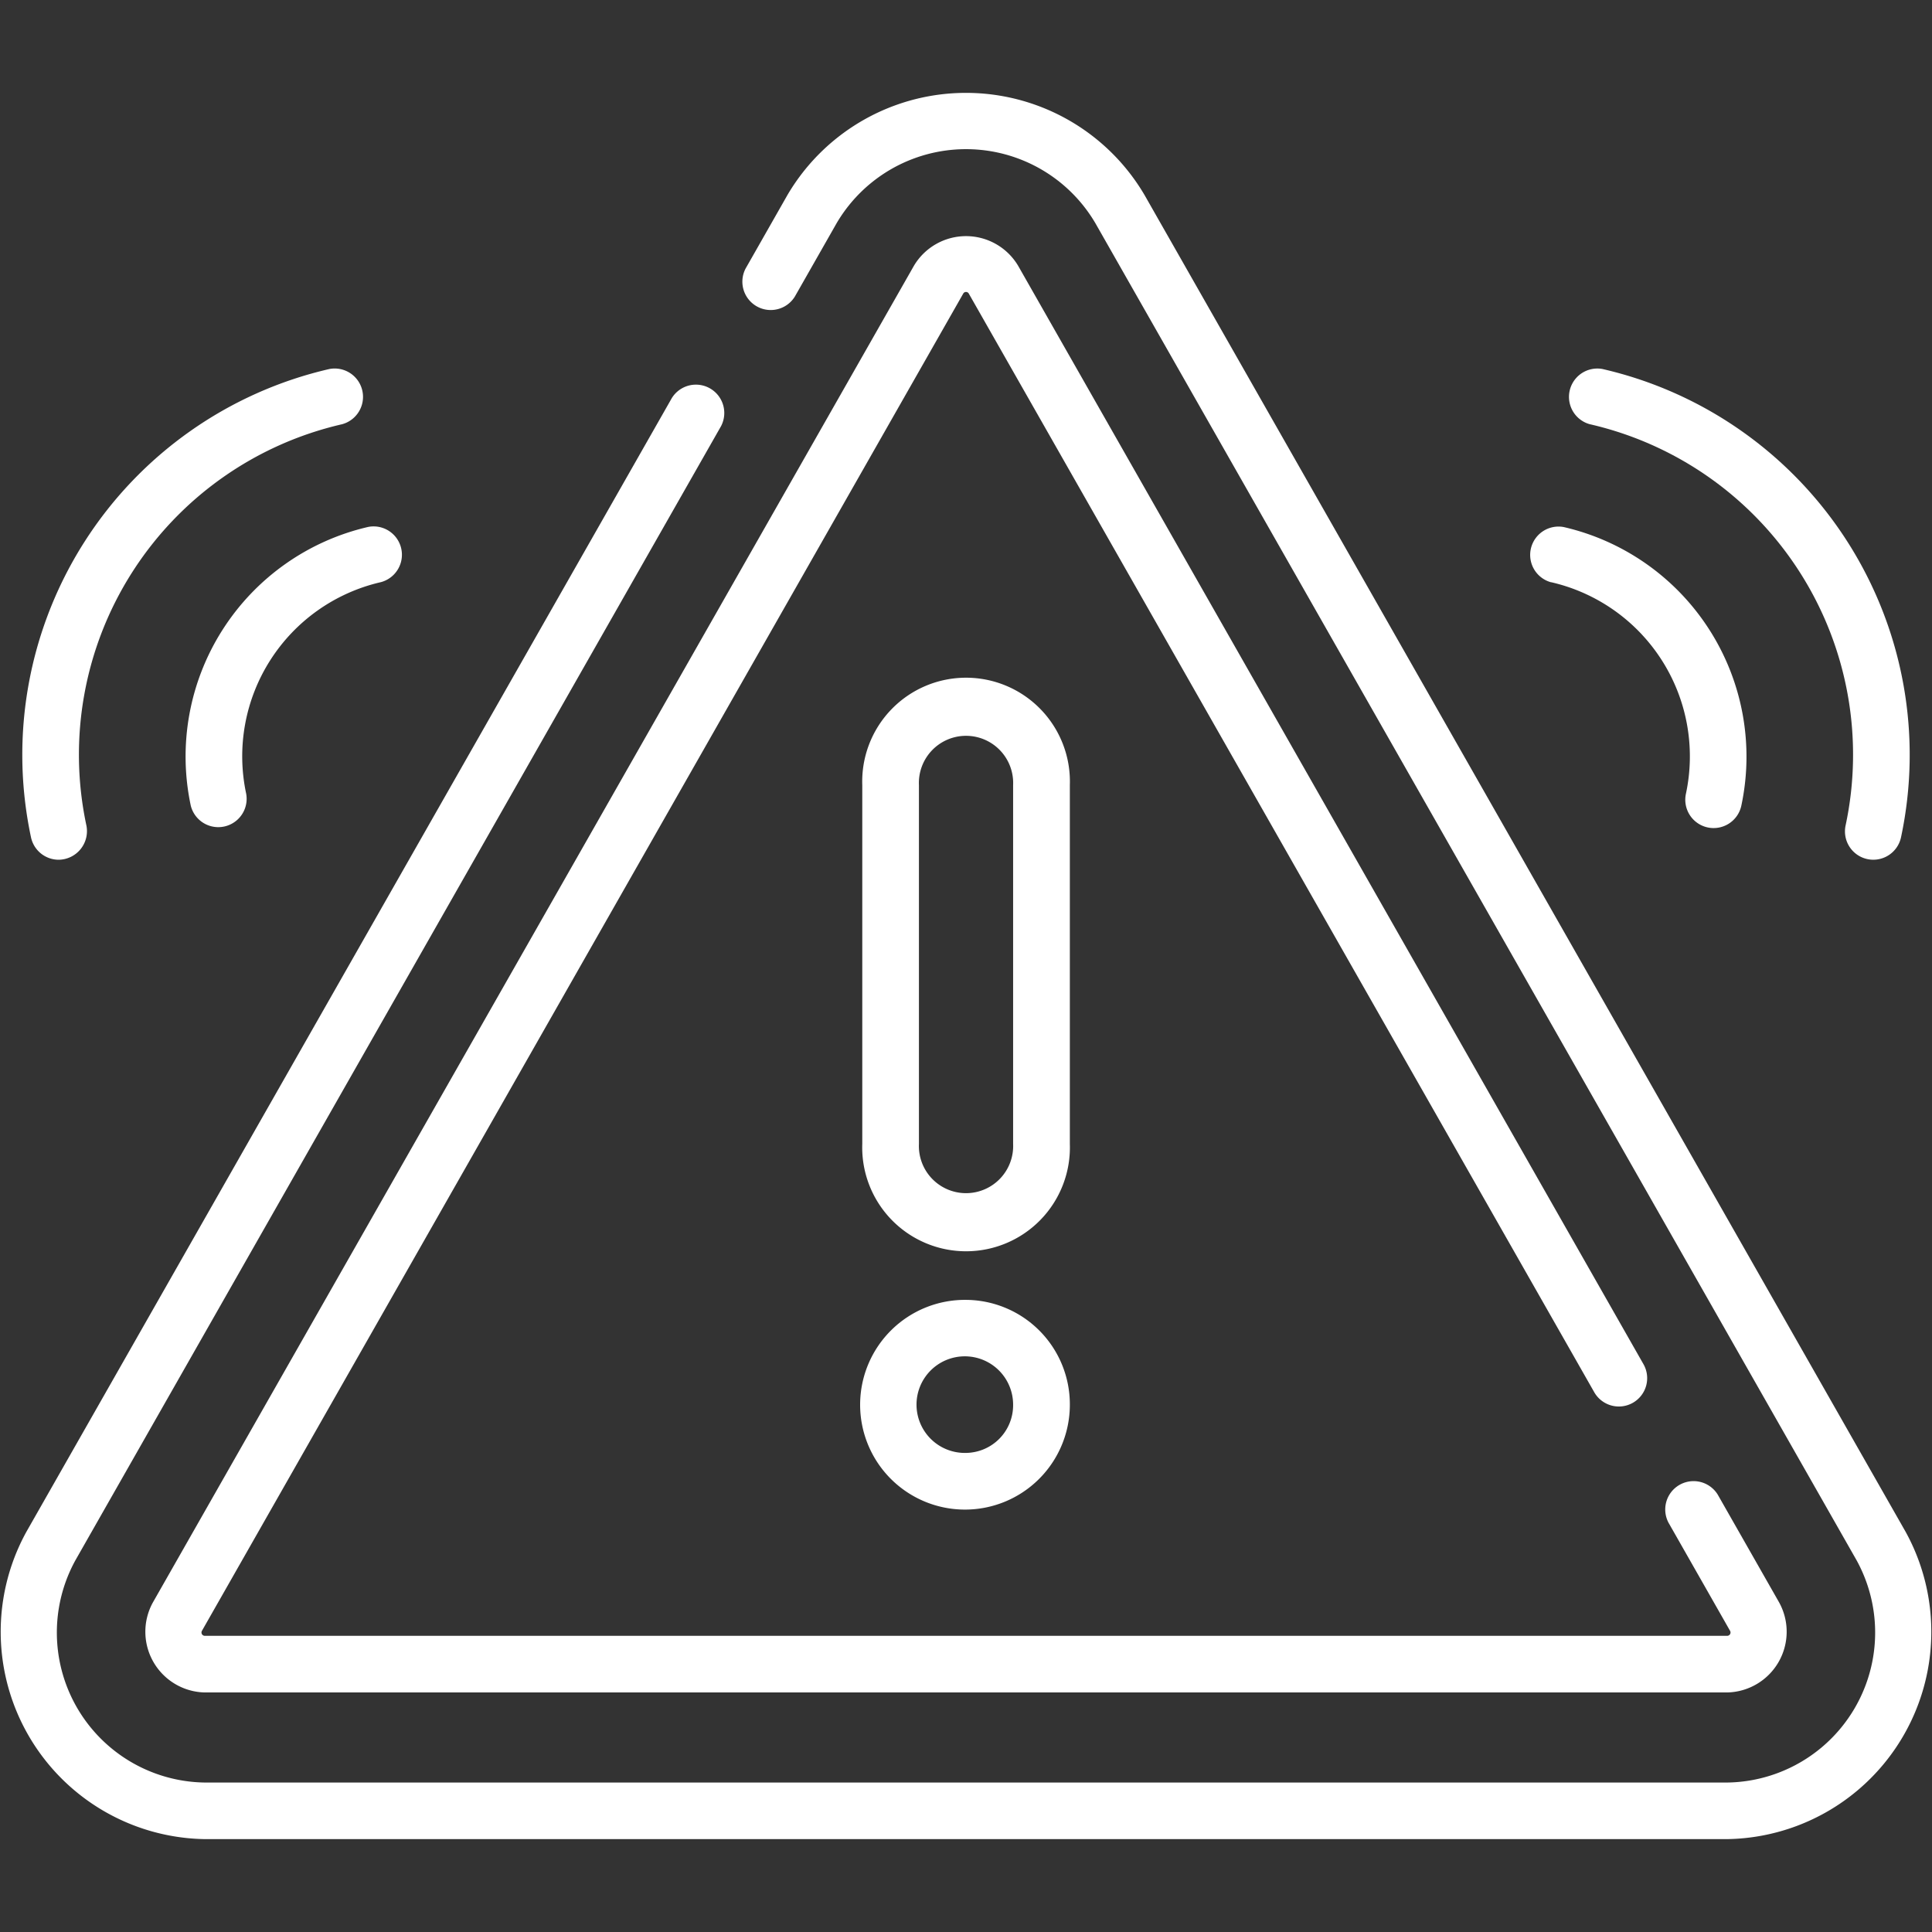
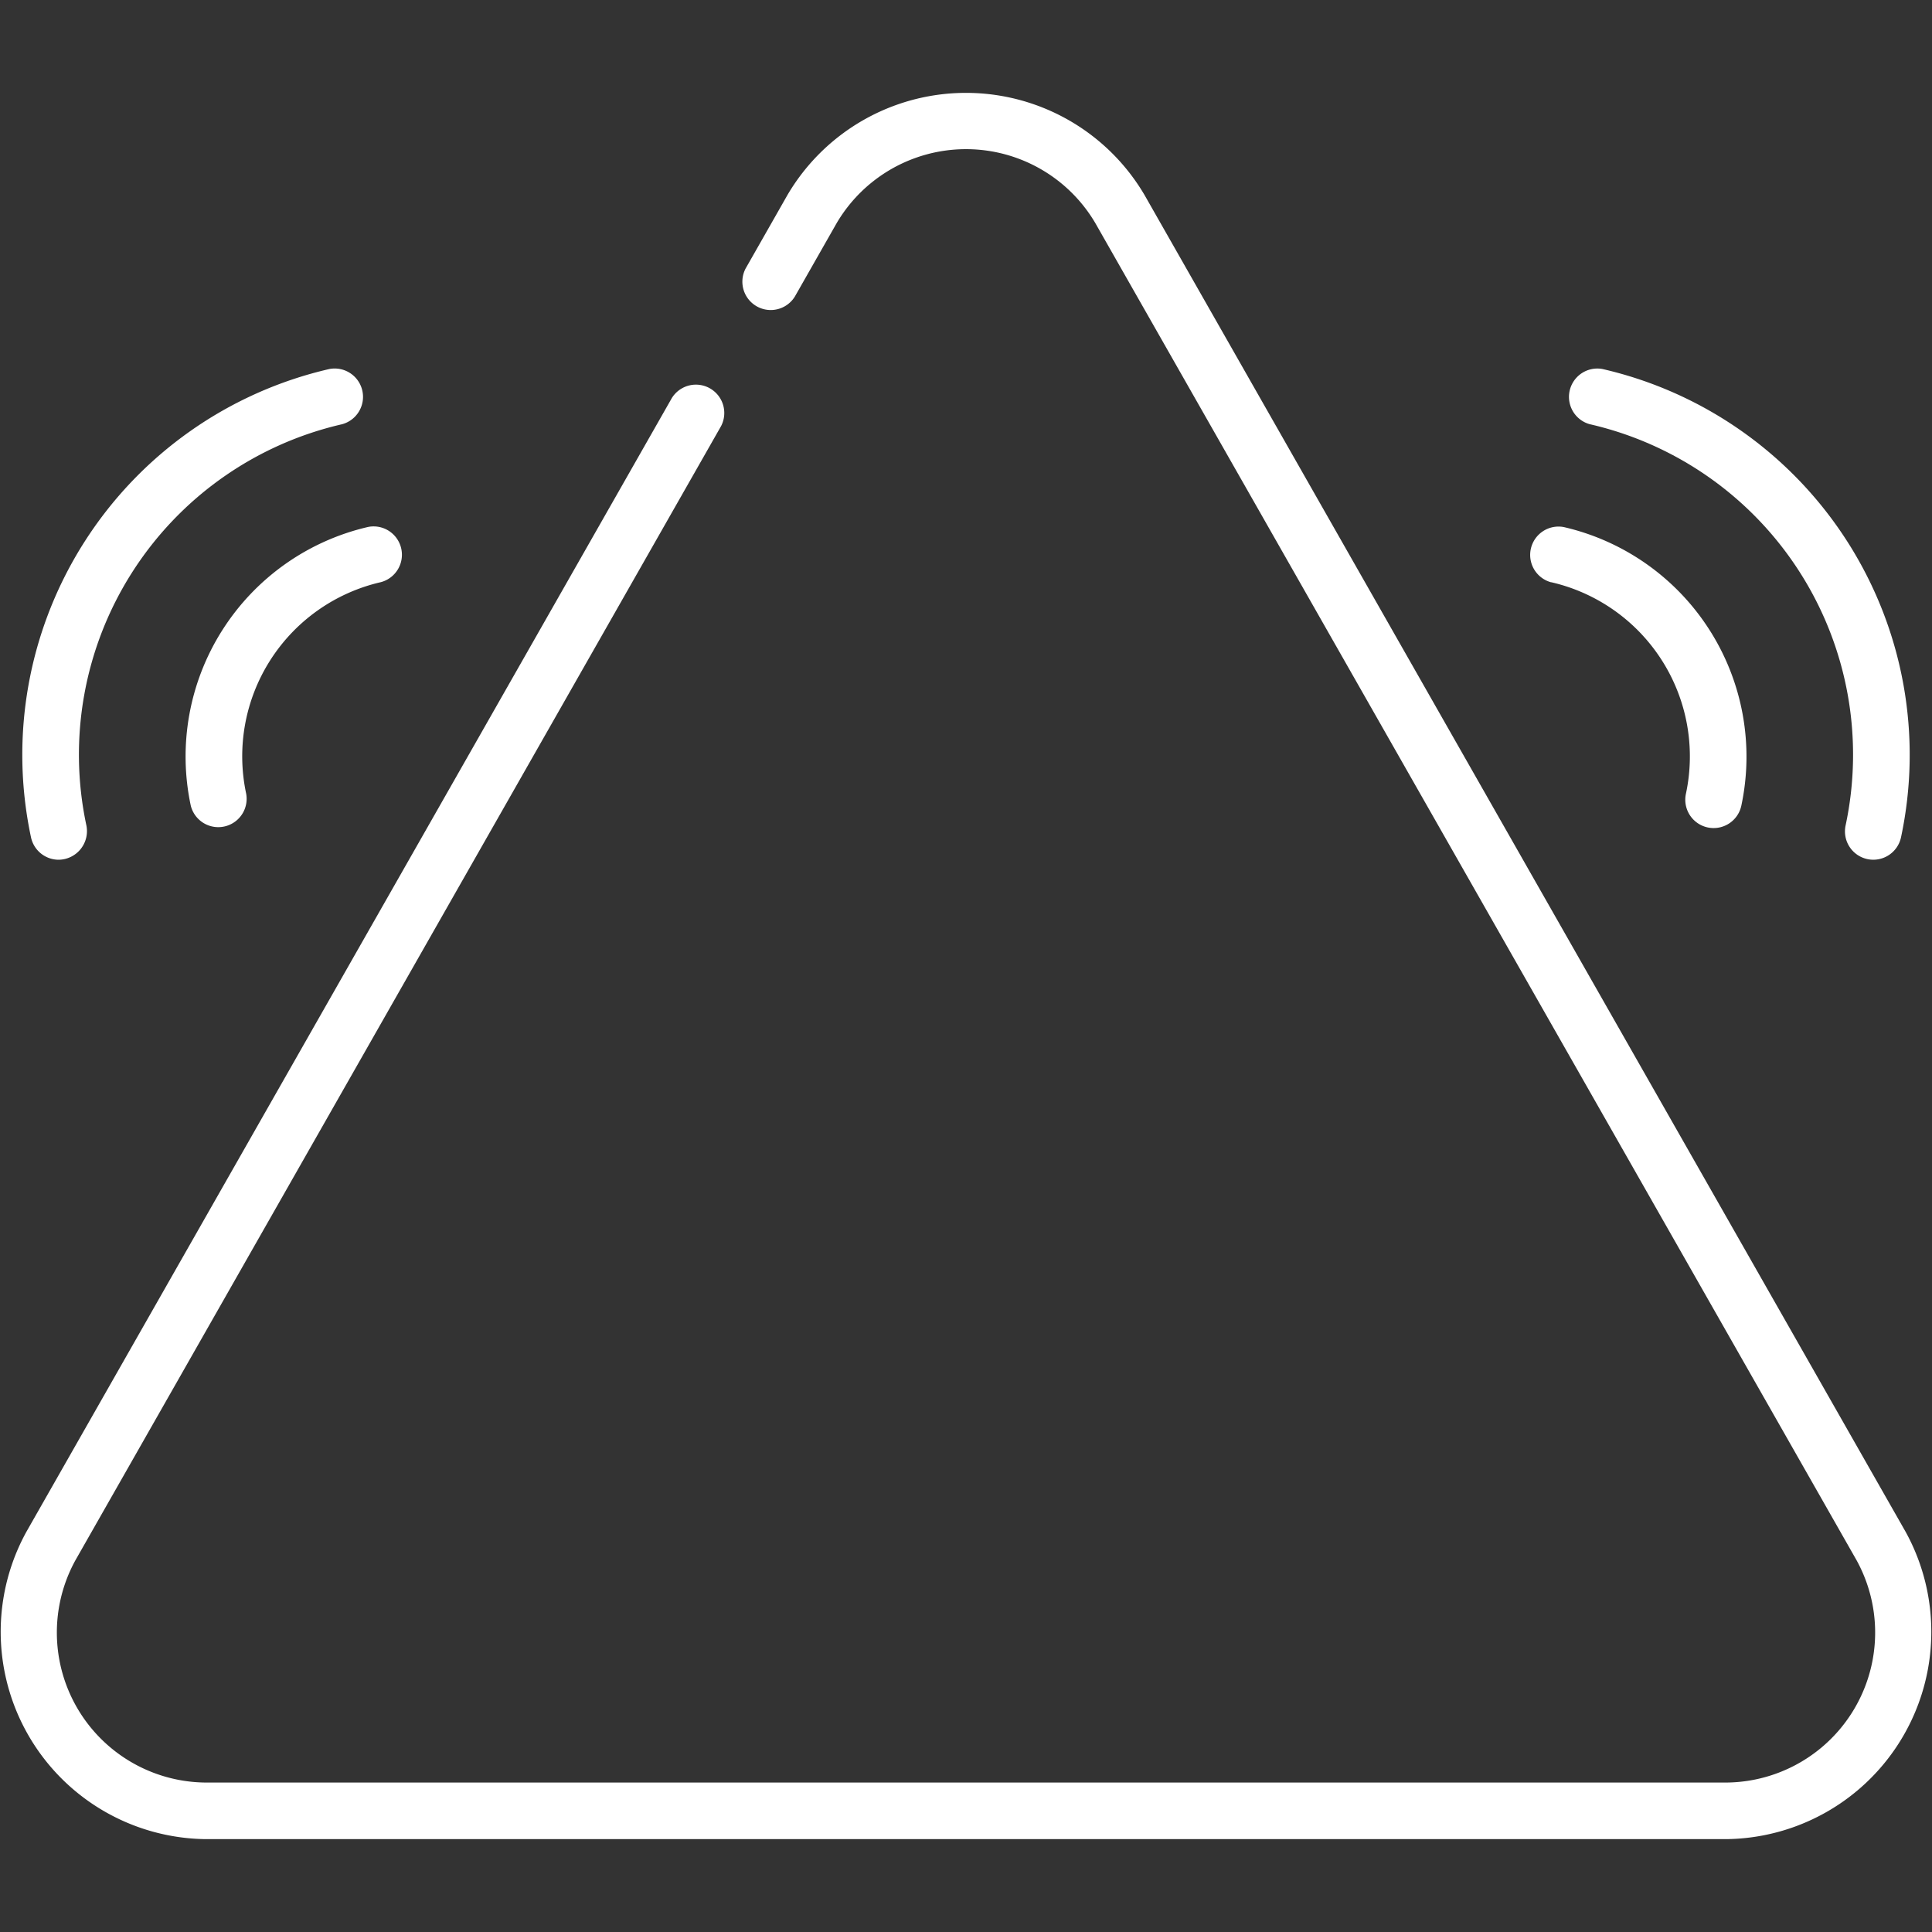
<svg xmlns="http://www.w3.org/2000/svg" width="80" height="80" viewBox="0 0 80 80">
  <rect x="0" y="0" width="80" height="80" fill="#333333" stroke="none" />
  <defs>
    <clipPath id="clip-path">
      <rect id="Rectangle_1" data-name="Rectangle 1" width="80" height="80" transform="translate(982 185)" fill="#fff" stroke="#707070" stroke-width="1" />
    </clipPath>
  </defs>
  <g id="Emergency_Call-Outs" data-name="Emergency Call-Outs" transform="translate(-982 -185)" clip-path="url(#clip-path)">
    <g id="_013-emergency" data-name="013-emergency" transform="translate(982 185)">
      <path id="Path_77" data-name="Path 77" d="M78.912,63.437,47.393,8.076a8.576,8.576,0,0,0-14.787,0l-1.733,3.045a1.174,1.174,0,0,0,2.039,1.161l1.733-3.044a6.214,6.214,0,0,1,10.71,0L76.873,64.6a6.211,6.211,0,0,1-5.355,9.211H8.482A6.211,6.211,0,0,1,3.127,64.6L29.858,17.644a1.174,1.174,0,0,0-2.039-1.161L1.088,63.437A8.587,8.587,0,0,0,8.482,76.154H71.518A8.586,8.586,0,0,0,78.912,63.437Z" fill="#fff" />
-       <path id="Path_78" data-name="Path 78" d="M67.613,58.087a1.173,1.173,0,0,0,.439-1.6L42.159,11.006a2.51,2.51,0,0,0-4.316,0L6.326,66.362a2.515,2.515,0,0,0,2.155,3.719H71.519a2.515,2.515,0,0,0,2.157-3.717l-2.55-4.478a1.174,1.174,0,0,0-2.039,1.161l2.549,4.478a.138.138,0,0,1-.118.211H8.481a.138.138,0,0,1-.117-.211L39.882,12.163a.132.132,0,0,1,.237,0L66.014,57.648A1.173,1.173,0,0,0,67.613,58.087Z" fill="#fff" />
-       <path id="Path_79" data-name="Path 79" d="M44.3,32.509a4.3,4.3,0,1,0-8.595,0V47.366a4.3,4.3,0,1,0,8.595,0ZM41.951,47.366a1.952,1.952,0,1,1-3.9,0V32.509a1.952,1.952,0,1,1,3.9,0Z" fill="#fff" />
-       <path id="Path_80" data-name="Path 80" d="M40,53.825a4.342,4.342,0,1,0,4.3,4.341A4.325,4.325,0,0,0,40,53.825Zm0,6.337a2,2,0,1,1,1.951-2A1.976,1.976,0,0,1,40,60.162Z" fill="#fff" />
      <path id="Path_81" data-name="Path 81" d="M64.23,24.108a7.4,7.4,0,0,1,5.581,8.757,1.173,1.173,0,0,0,2.293.5,9.756,9.756,0,0,0-7.355-11.541,1.174,1.174,0,0,0-.519,2.288Z" fill="#fff" />
      <path id="Path_82" data-name="Path 82" d="M65.837,17.567A14.039,14.039,0,0,1,76.423,34.176a1.173,1.173,0,0,0,2.293.5A16.393,16.393,0,0,0,66.356,15.28a1.174,1.174,0,0,0-.519,2.288Z" fill="#fff" />
      <path id="Path_83" data-name="Path 83" d="M7.9,33.362a1.174,1.174,0,0,0,2.293-.5,7.4,7.4,0,0,1,5.581-8.757,1.174,1.174,0,0,0-.519-2.288A9.756,9.756,0,0,0,7.9,33.362Z" fill="#fff" />
      <path id="Path_84" data-name="Path 84" d="M2.43,35.6a1.185,1.185,0,0,0,1.147-1.422A14.04,14.04,0,0,1,14.163,17.567a1.174,1.174,0,0,0-.519-2.288A16.393,16.393,0,0,0,1.284,34.674,1.173,1.173,0,0,0,2.43,35.6Z" fill="#fff" />
    </g>
  </g>
</svg>